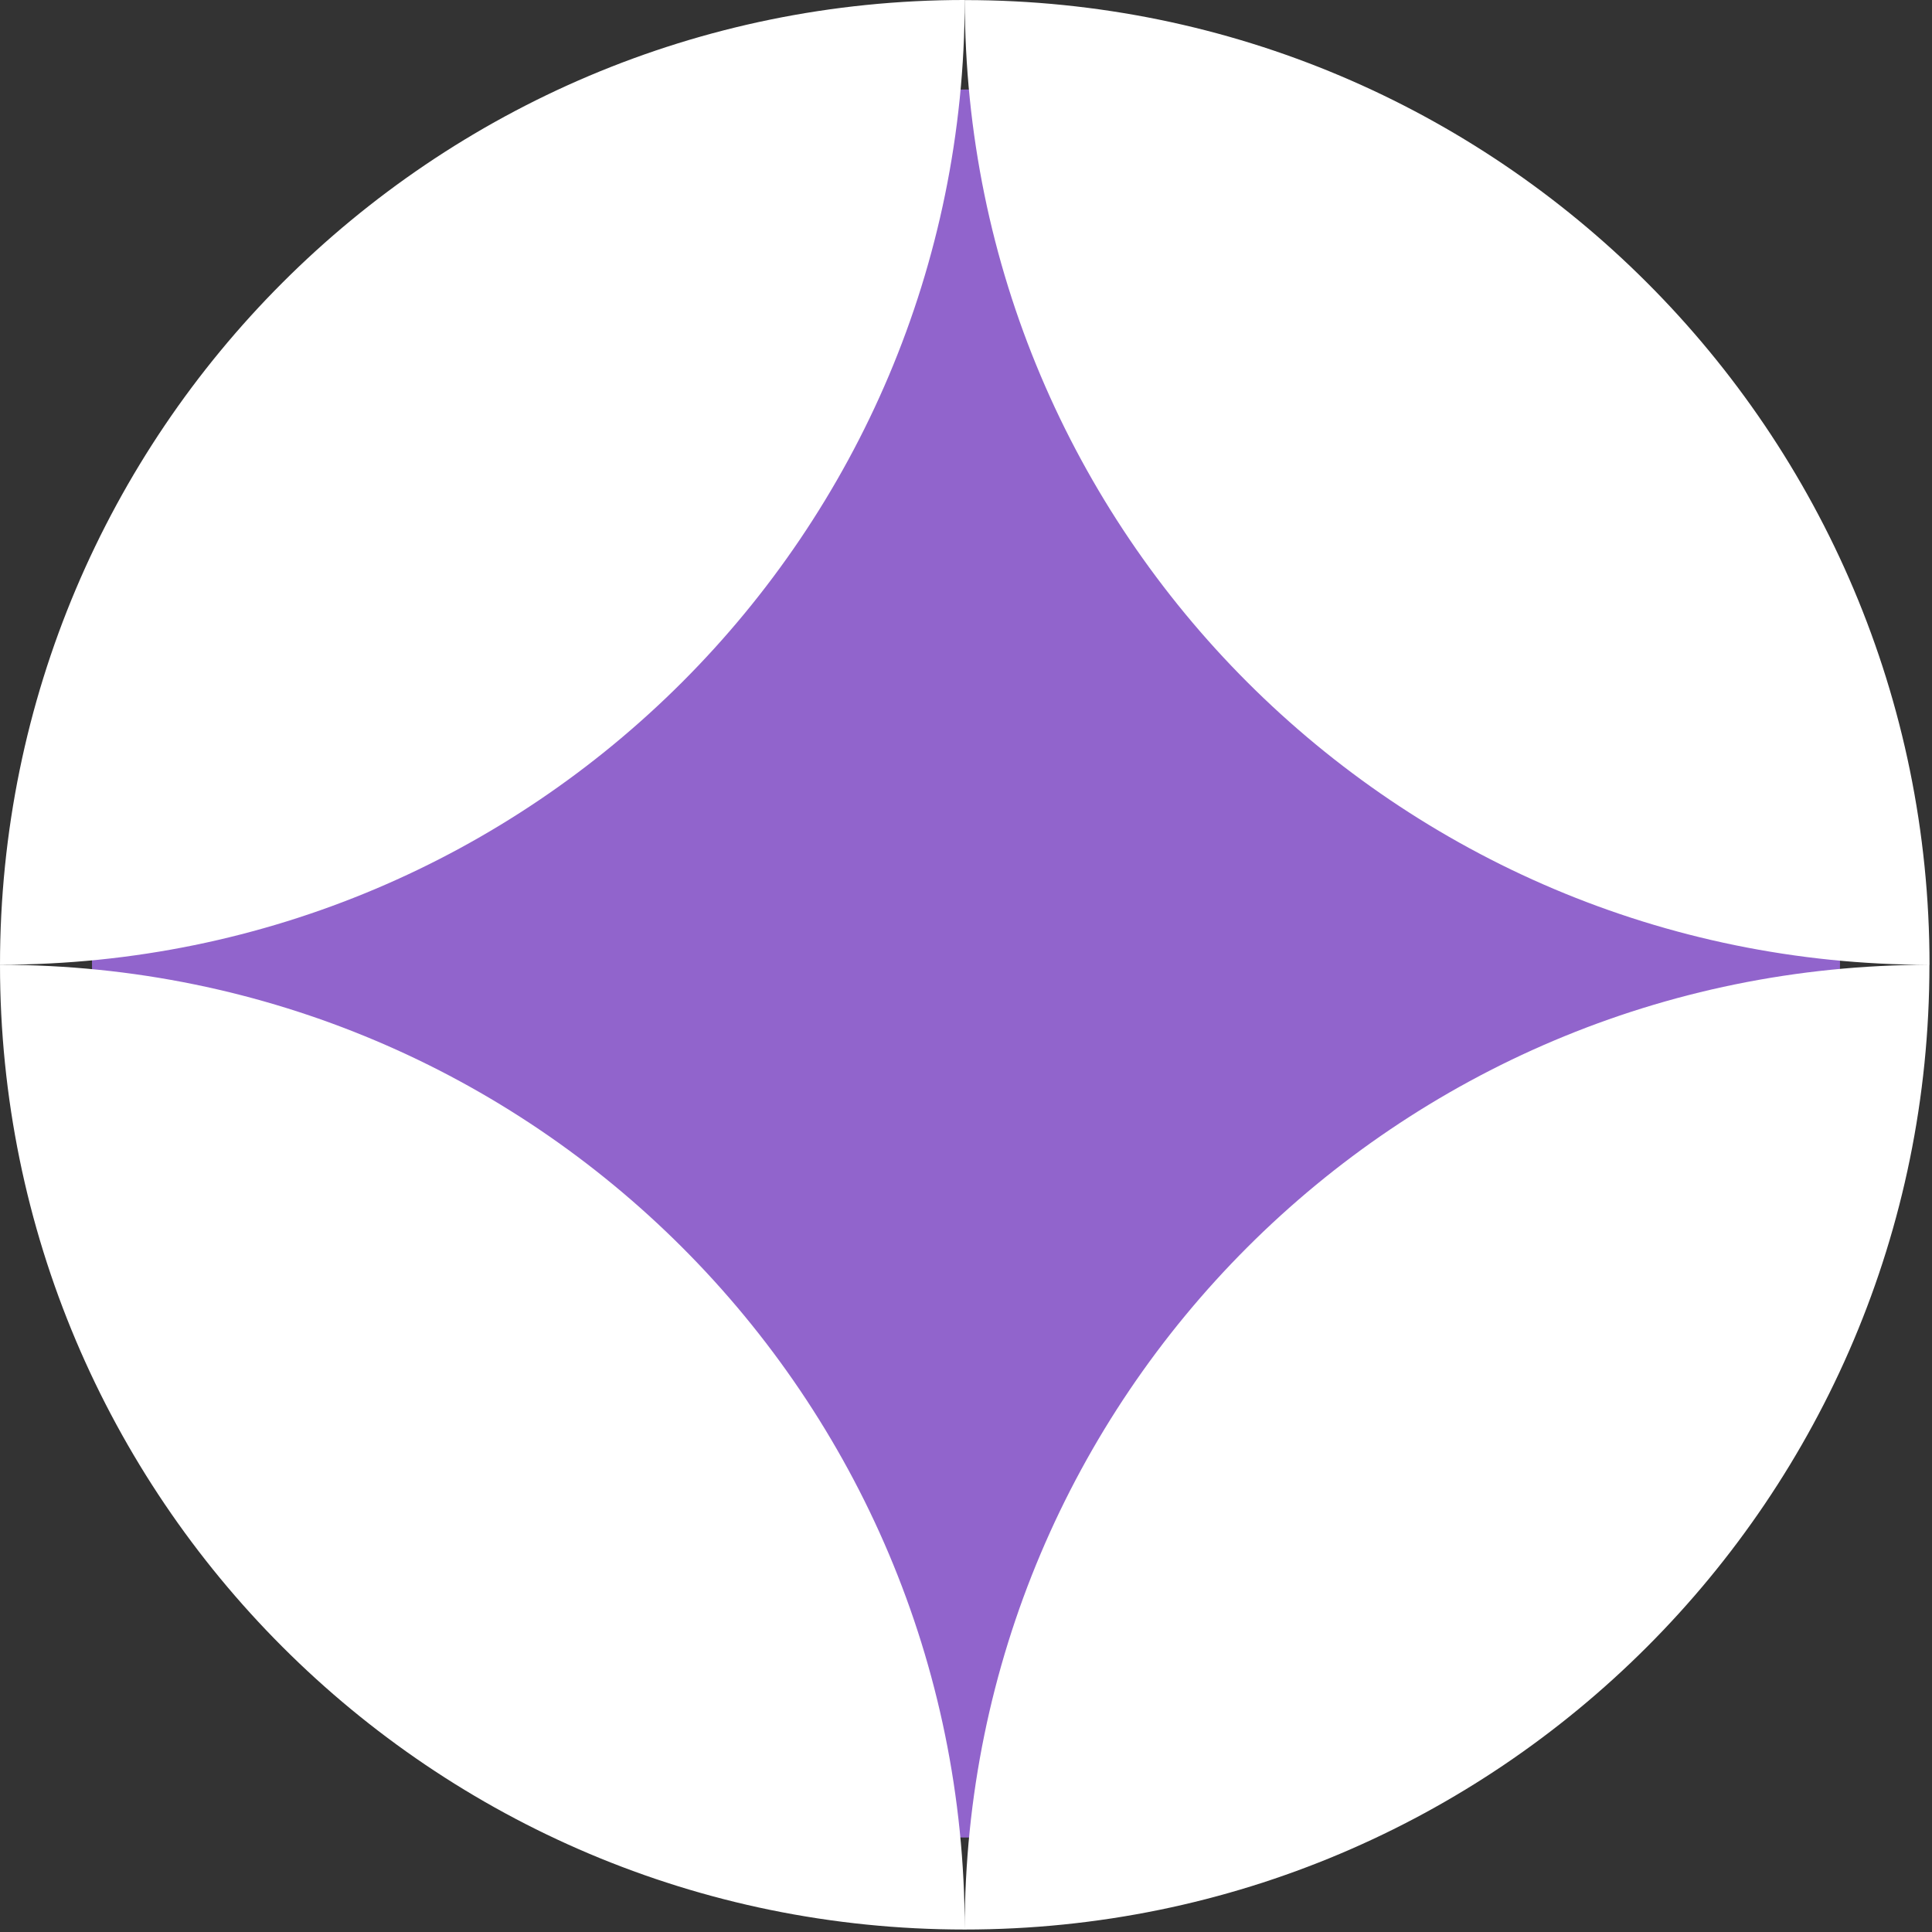
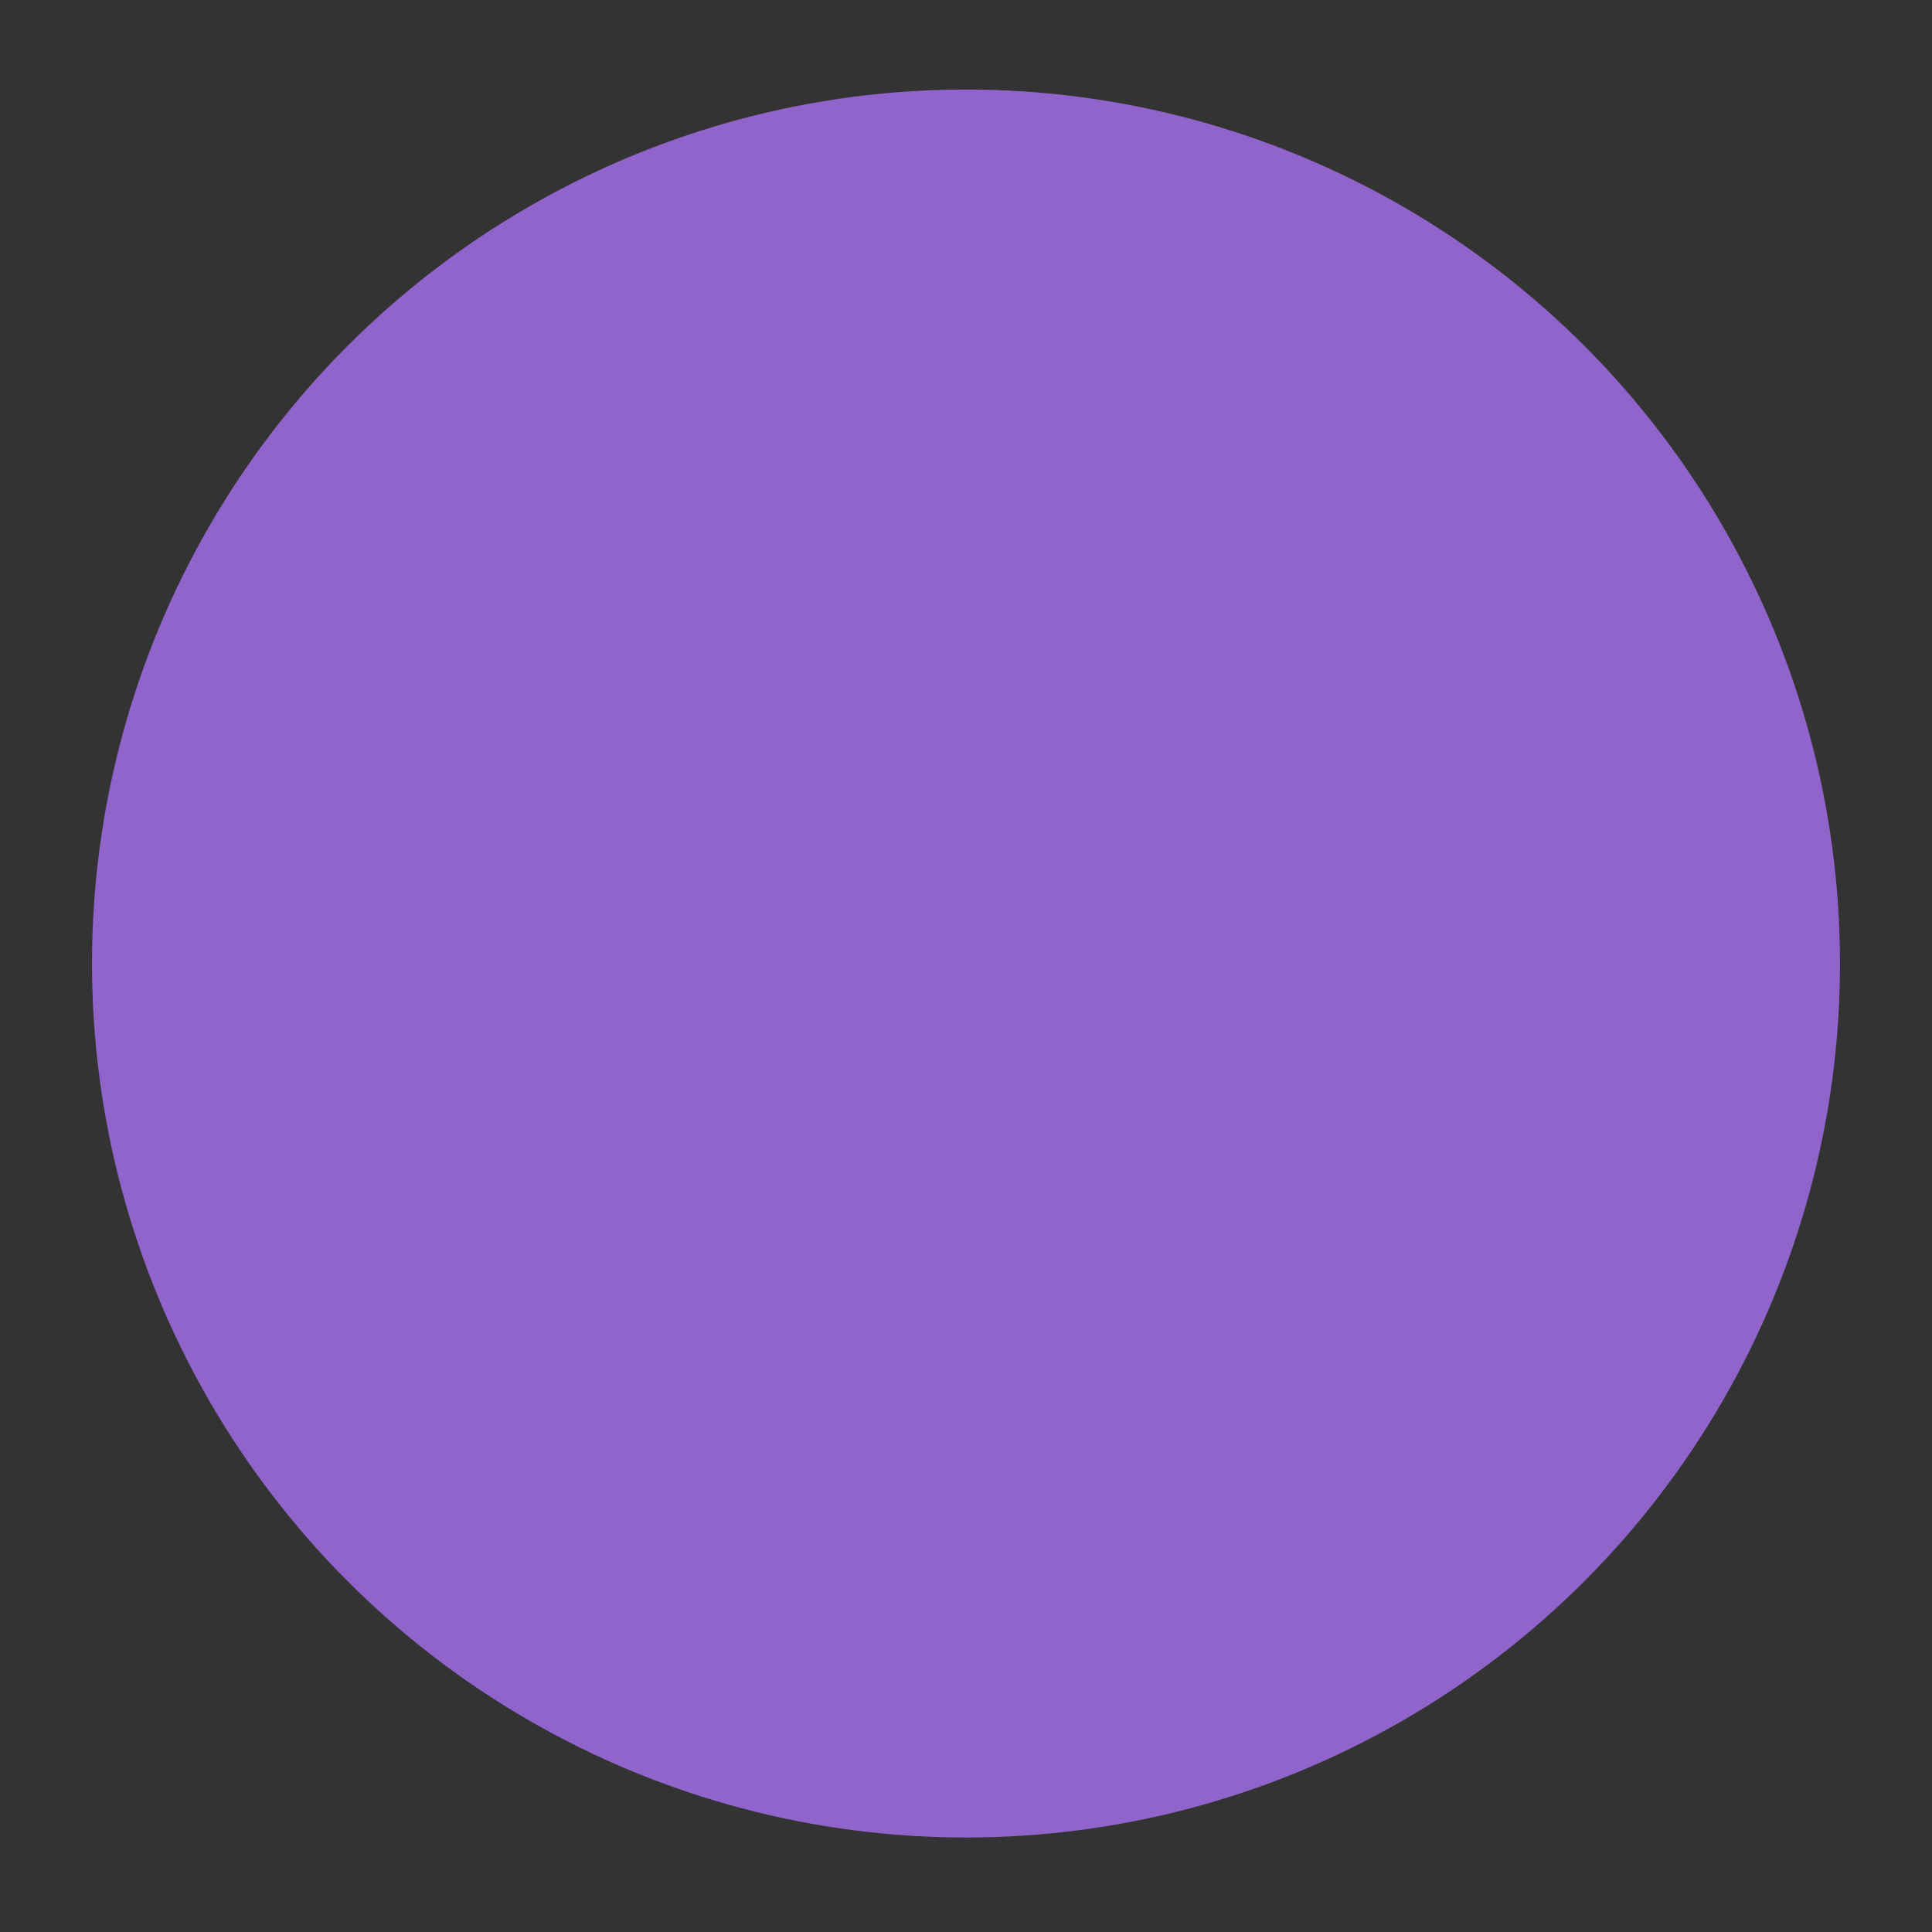
<svg xmlns="http://www.w3.org/2000/svg" width="21" height="21" viewBox="0 0 21 21" fill="none">
  <rect x="0" y="0" width="21" height="21" fill="#333333" stroke="none" />
  <circle cx="9.5" cy="9.5" r="9.5" transform="matrix(1 0 0 -1 1 19.973)" fill="#9164CC" />
-   <path fill-rule="evenodd" clip-rule="evenodd" d="M0 10.487C5.792 10.487 10.486 15.182 10.486 20.973C4.694 20.973 0 16.278 0 10.487ZM10.486 20.973C10.486 15.181 15.181 10.487 20.972 10.487C20.973 16.278 16.278 20.973 10.486 20.973ZM20.973 10.487C15.181 10.487 10.487 5.791 10.487 0.001C16.278 -0 20.973 4.695 20.973 10.487ZM10.486 -5.91278e-05C10.486 5.792 5.791 10.486 0 10.486C0 4.695 4.695 -5.91278e-05 10.486 -5.91278e-05Z" fill="white" />
</svg>